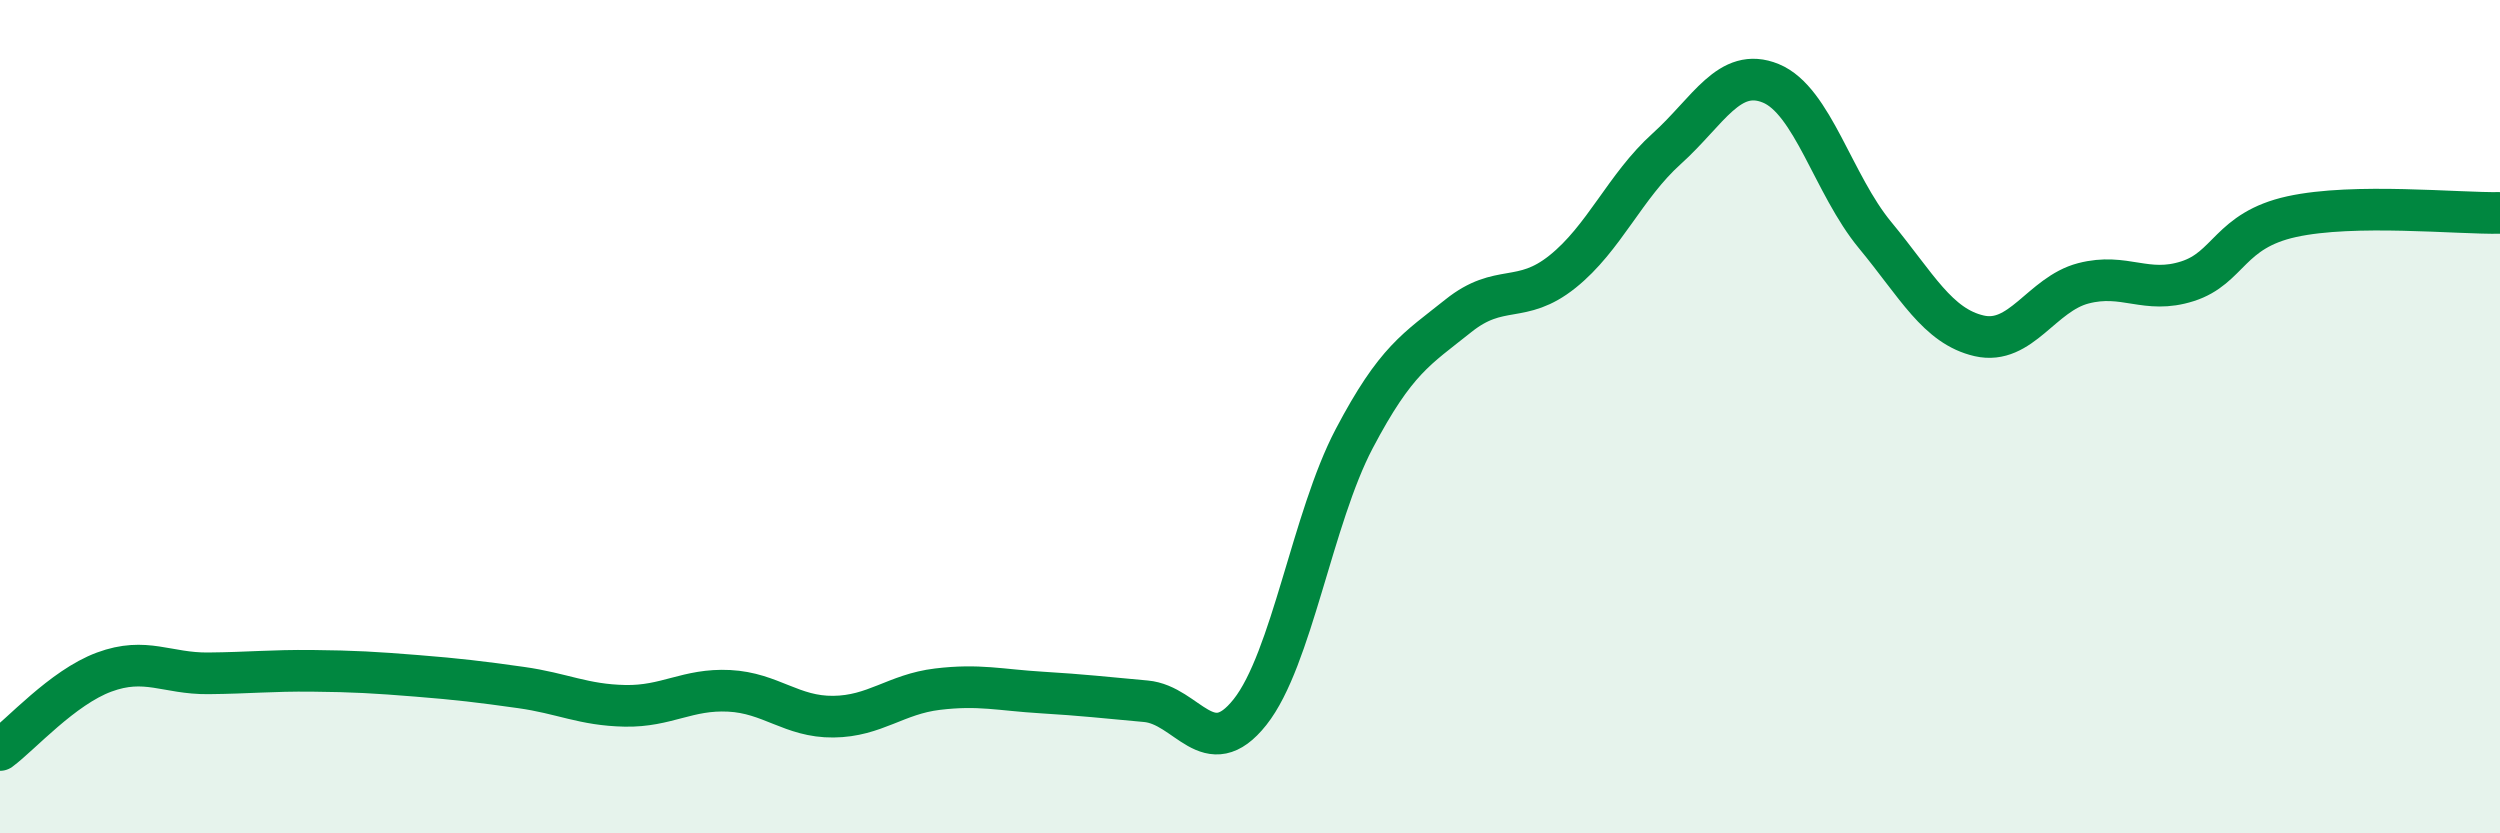
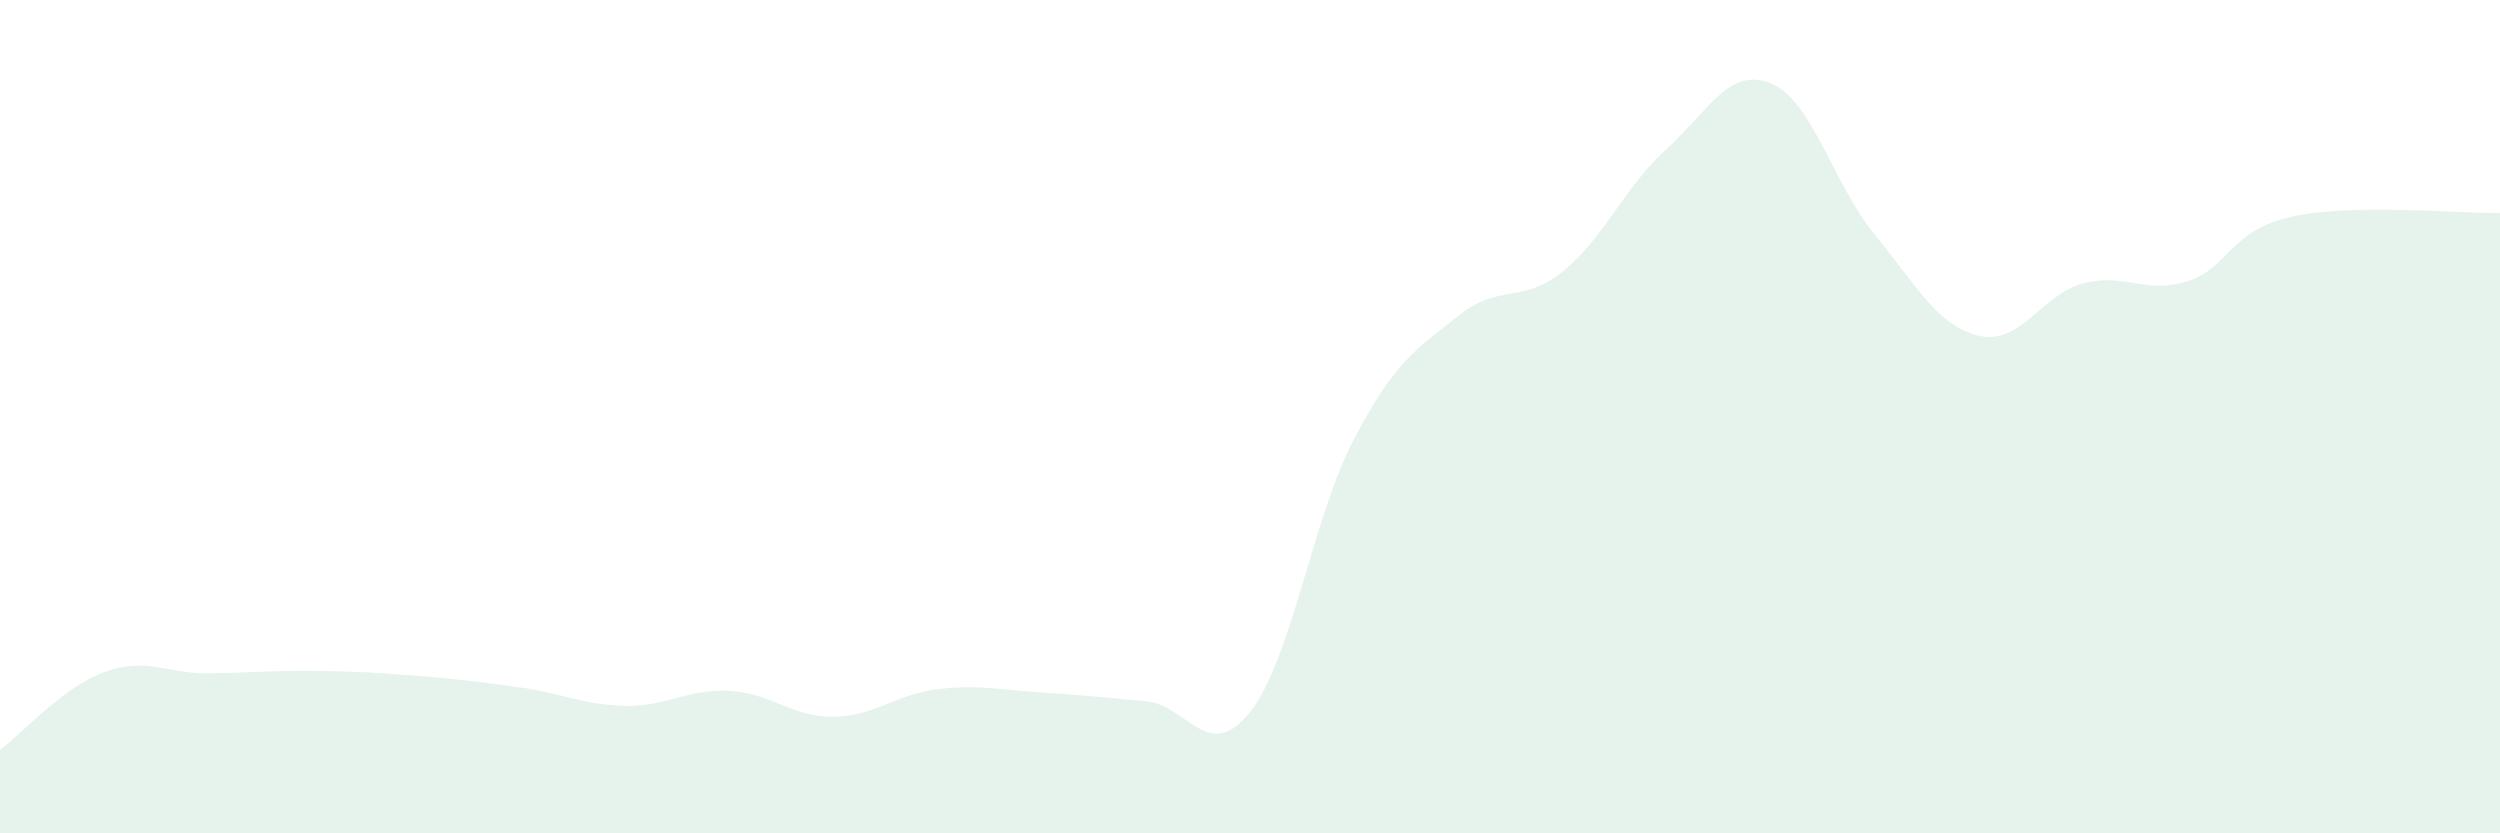
<svg xmlns="http://www.w3.org/2000/svg" width="60" height="20" viewBox="0 0 60 20">
  <path d="M 0,18 C 0.5,17.63 1.5,16.5 2.5,16.13 C 3.5,15.76 4,16.17 5,16.16 C 6,16.15 6.5,16.09 7.5,16.1 C 8.5,16.11 9,16.14 10,16.22 C 11,16.3 11.5,16.36 12.5,16.5 C 13.5,16.64 14,16.92 15,16.94 C 16,16.96 16.5,16.53 17.5,16.58 C 18.5,16.63 19,17.21 20,17.2 C 21,17.19 21.5,16.66 22.5,16.54 C 23.5,16.42 24,16.56 25,16.62 C 26,16.68 26.5,16.74 27.5,16.83 C 28.5,16.92 29,18.35 30,17.09 C 31,15.83 31.5,12.43 32.5,10.53 C 33.5,8.63 34,8.38 35,7.58 C 36,6.78 36.5,7.32 37.5,6.52 C 38.5,5.72 39,4.47 40,3.57 C 41,2.67 41.5,1.59 42.5,2 C 43.5,2.41 44,4.43 45,5.64 C 46,6.85 46.5,7.83 47.5,8.06 C 48.5,8.29 49,7.06 50,6.8 C 51,6.54 51.5,7.07 52.5,6.75 C 53.5,6.43 53.5,5.53 55,5.2 C 56.5,4.87 59,5.13 60,5.11L60 20L0 20Z" fill="#008740" opacity="0.1" stroke-linecap="round" stroke-linejoin="round" />
-   <path d="M 0,18 C 0.5,17.63 1.5,16.5 2.5,16.13 C 3.5,15.76 4,16.17 5,16.16 C 6,16.15 6.5,16.09 7.5,16.1 C 8.5,16.11 9,16.14 10,16.22 C 11,16.3 11.5,16.36 12.5,16.5 C 13.5,16.64 14,16.92 15,16.94 C 16,16.96 16.5,16.53 17.5,16.58 C 18.5,16.63 19,17.21 20,17.2 C 21,17.19 21.5,16.66 22.5,16.54 C 23.5,16.42 24,16.56 25,16.62 C 26,16.68 26.5,16.74 27.5,16.83 C 28.5,16.92 29,18.35 30,17.09 C 31,15.83 31.5,12.43 32.5,10.53 C 33.5,8.63 34,8.38 35,7.58 C 36,6.78 36.5,7.32 37.5,6.52 C 38.5,5.72 39,4.47 40,3.57 C 41,2.67 41.5,1.59 42.5,2 C 43.5,2.41 44,4.43 45,5.64 C 46,6.85 46.5,7.83 47.5,8.06 C 48.5,8.29 49,7.06 50,6.8 C 51,6.54 51.5,7.07 52.5,6.75 C 53.5,6.43 53.5,5.53 55,5.2 C 56.5,4.87 59,5.13 60,5.11" stroke="#008740" stroke-width="1" fill="none" stroke-linecap="round" stroke-linejoin="round" />
</svg>